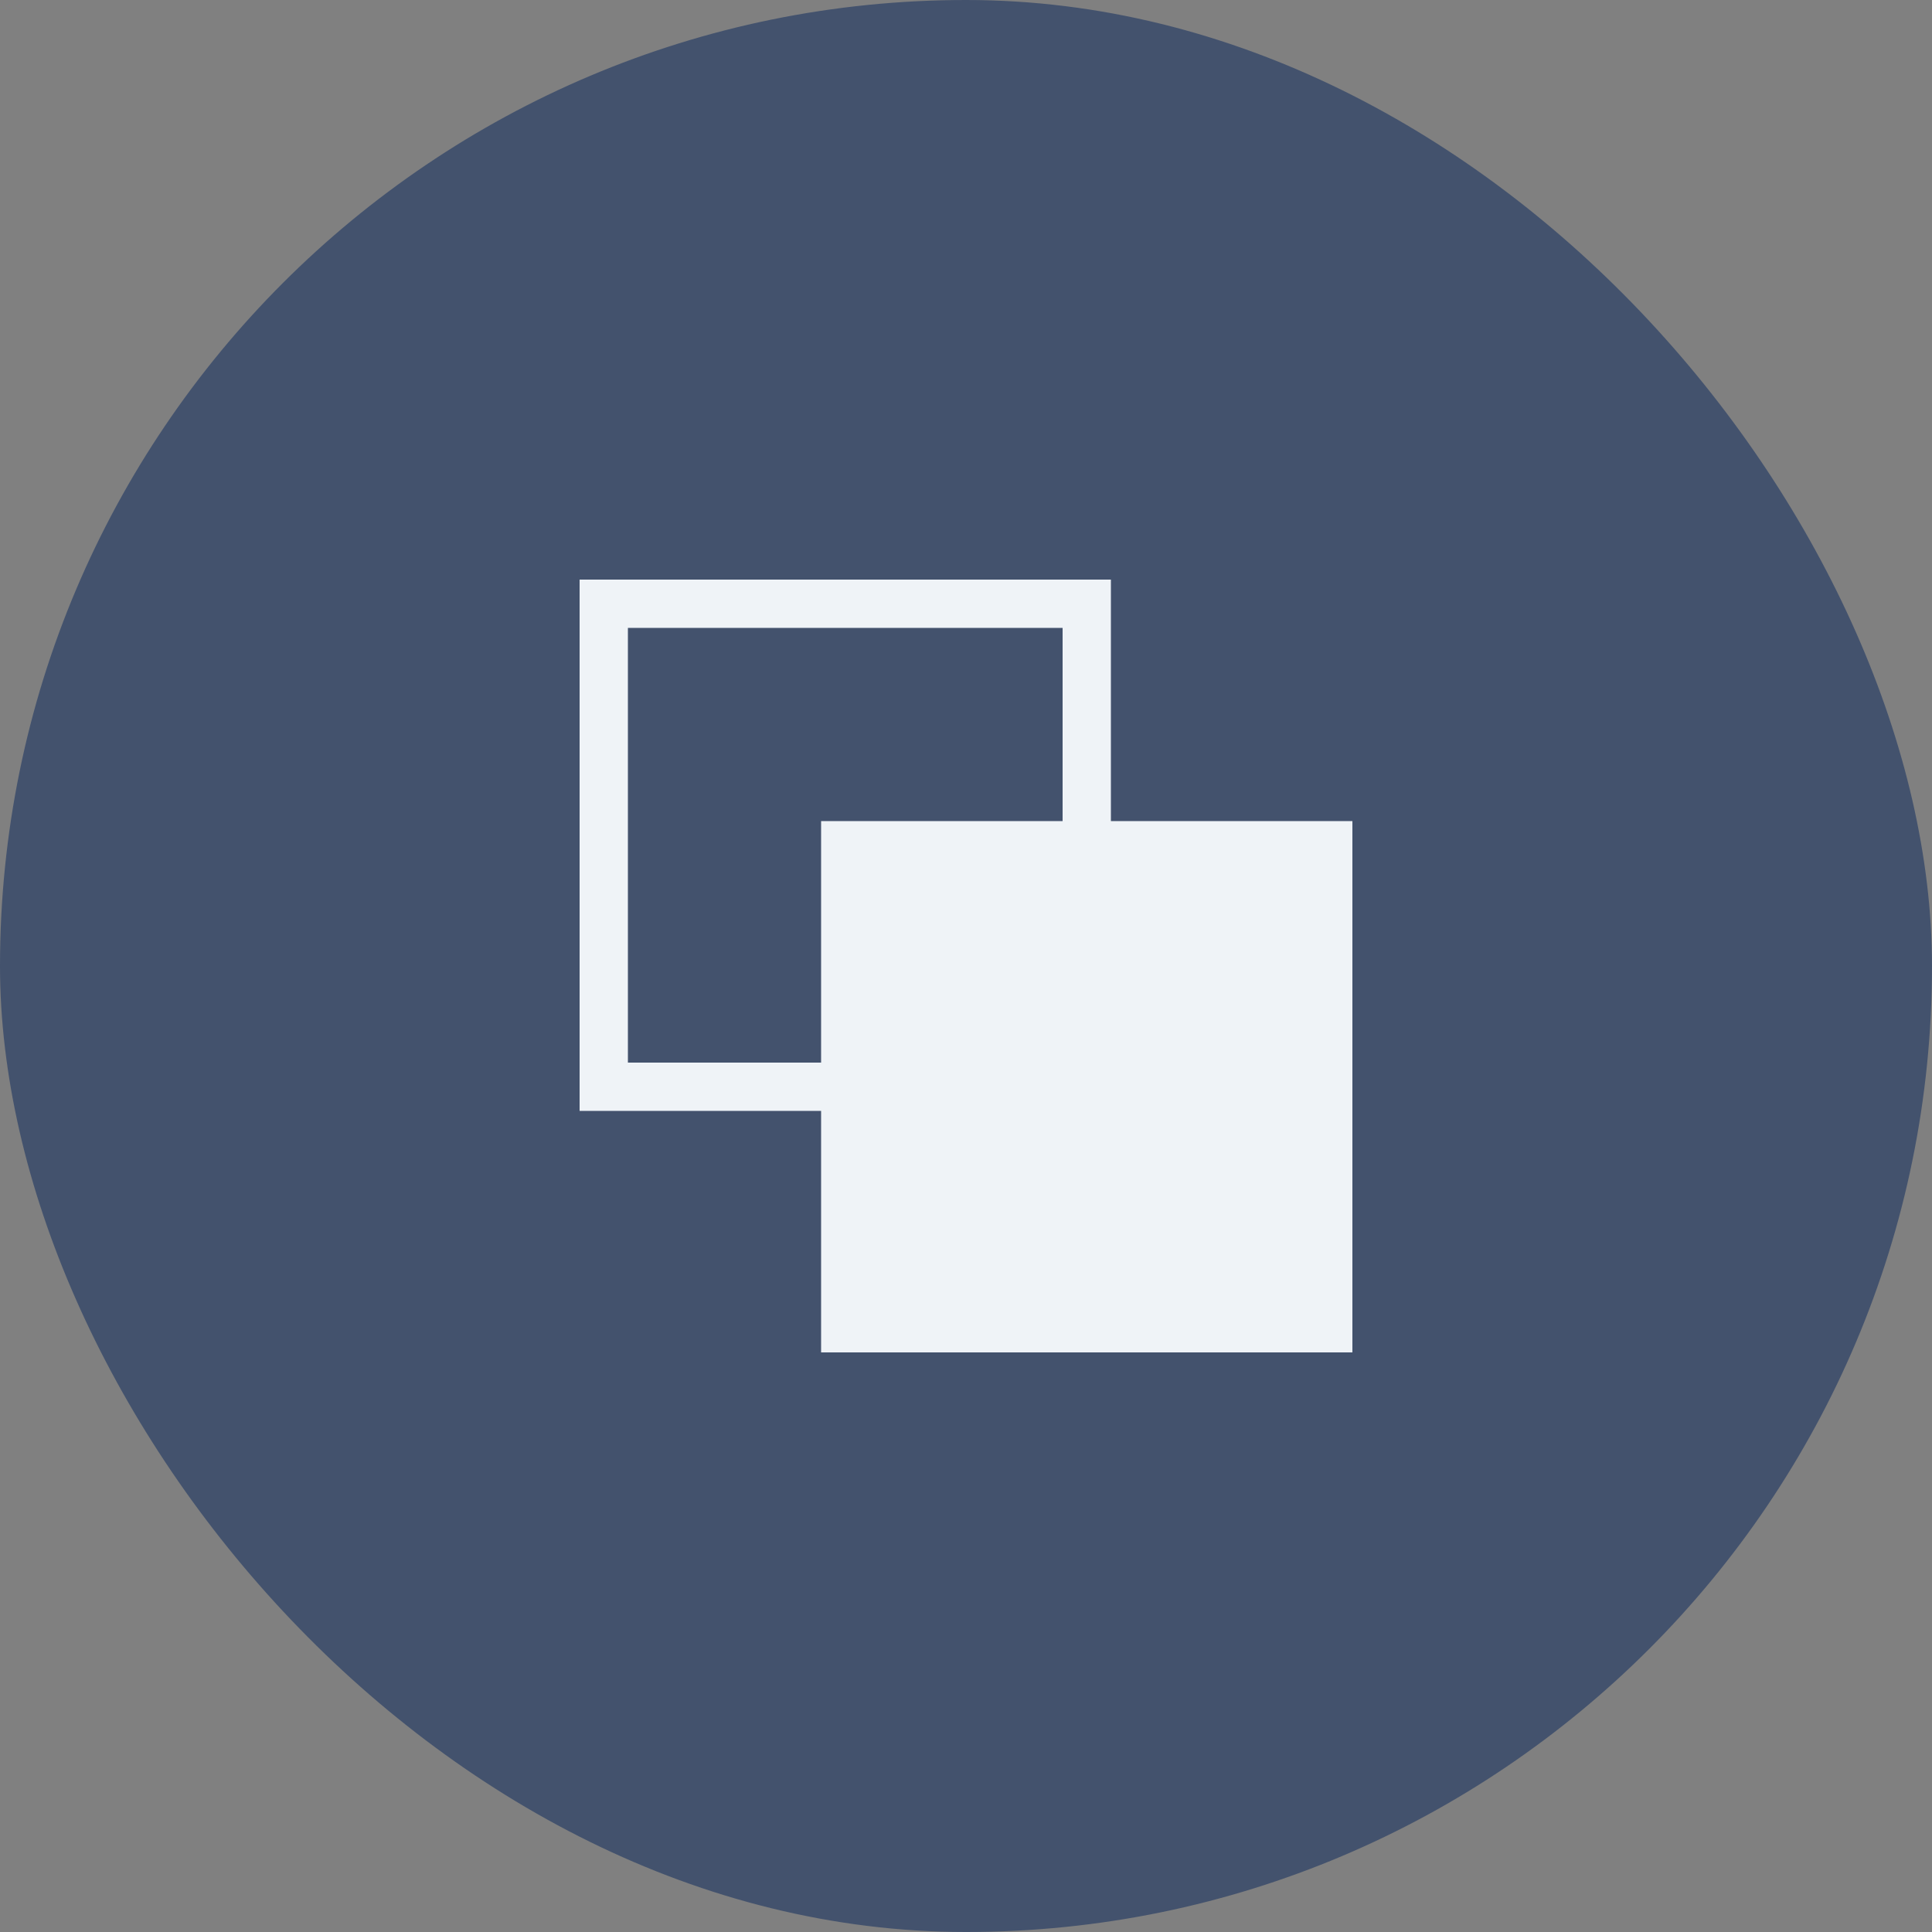
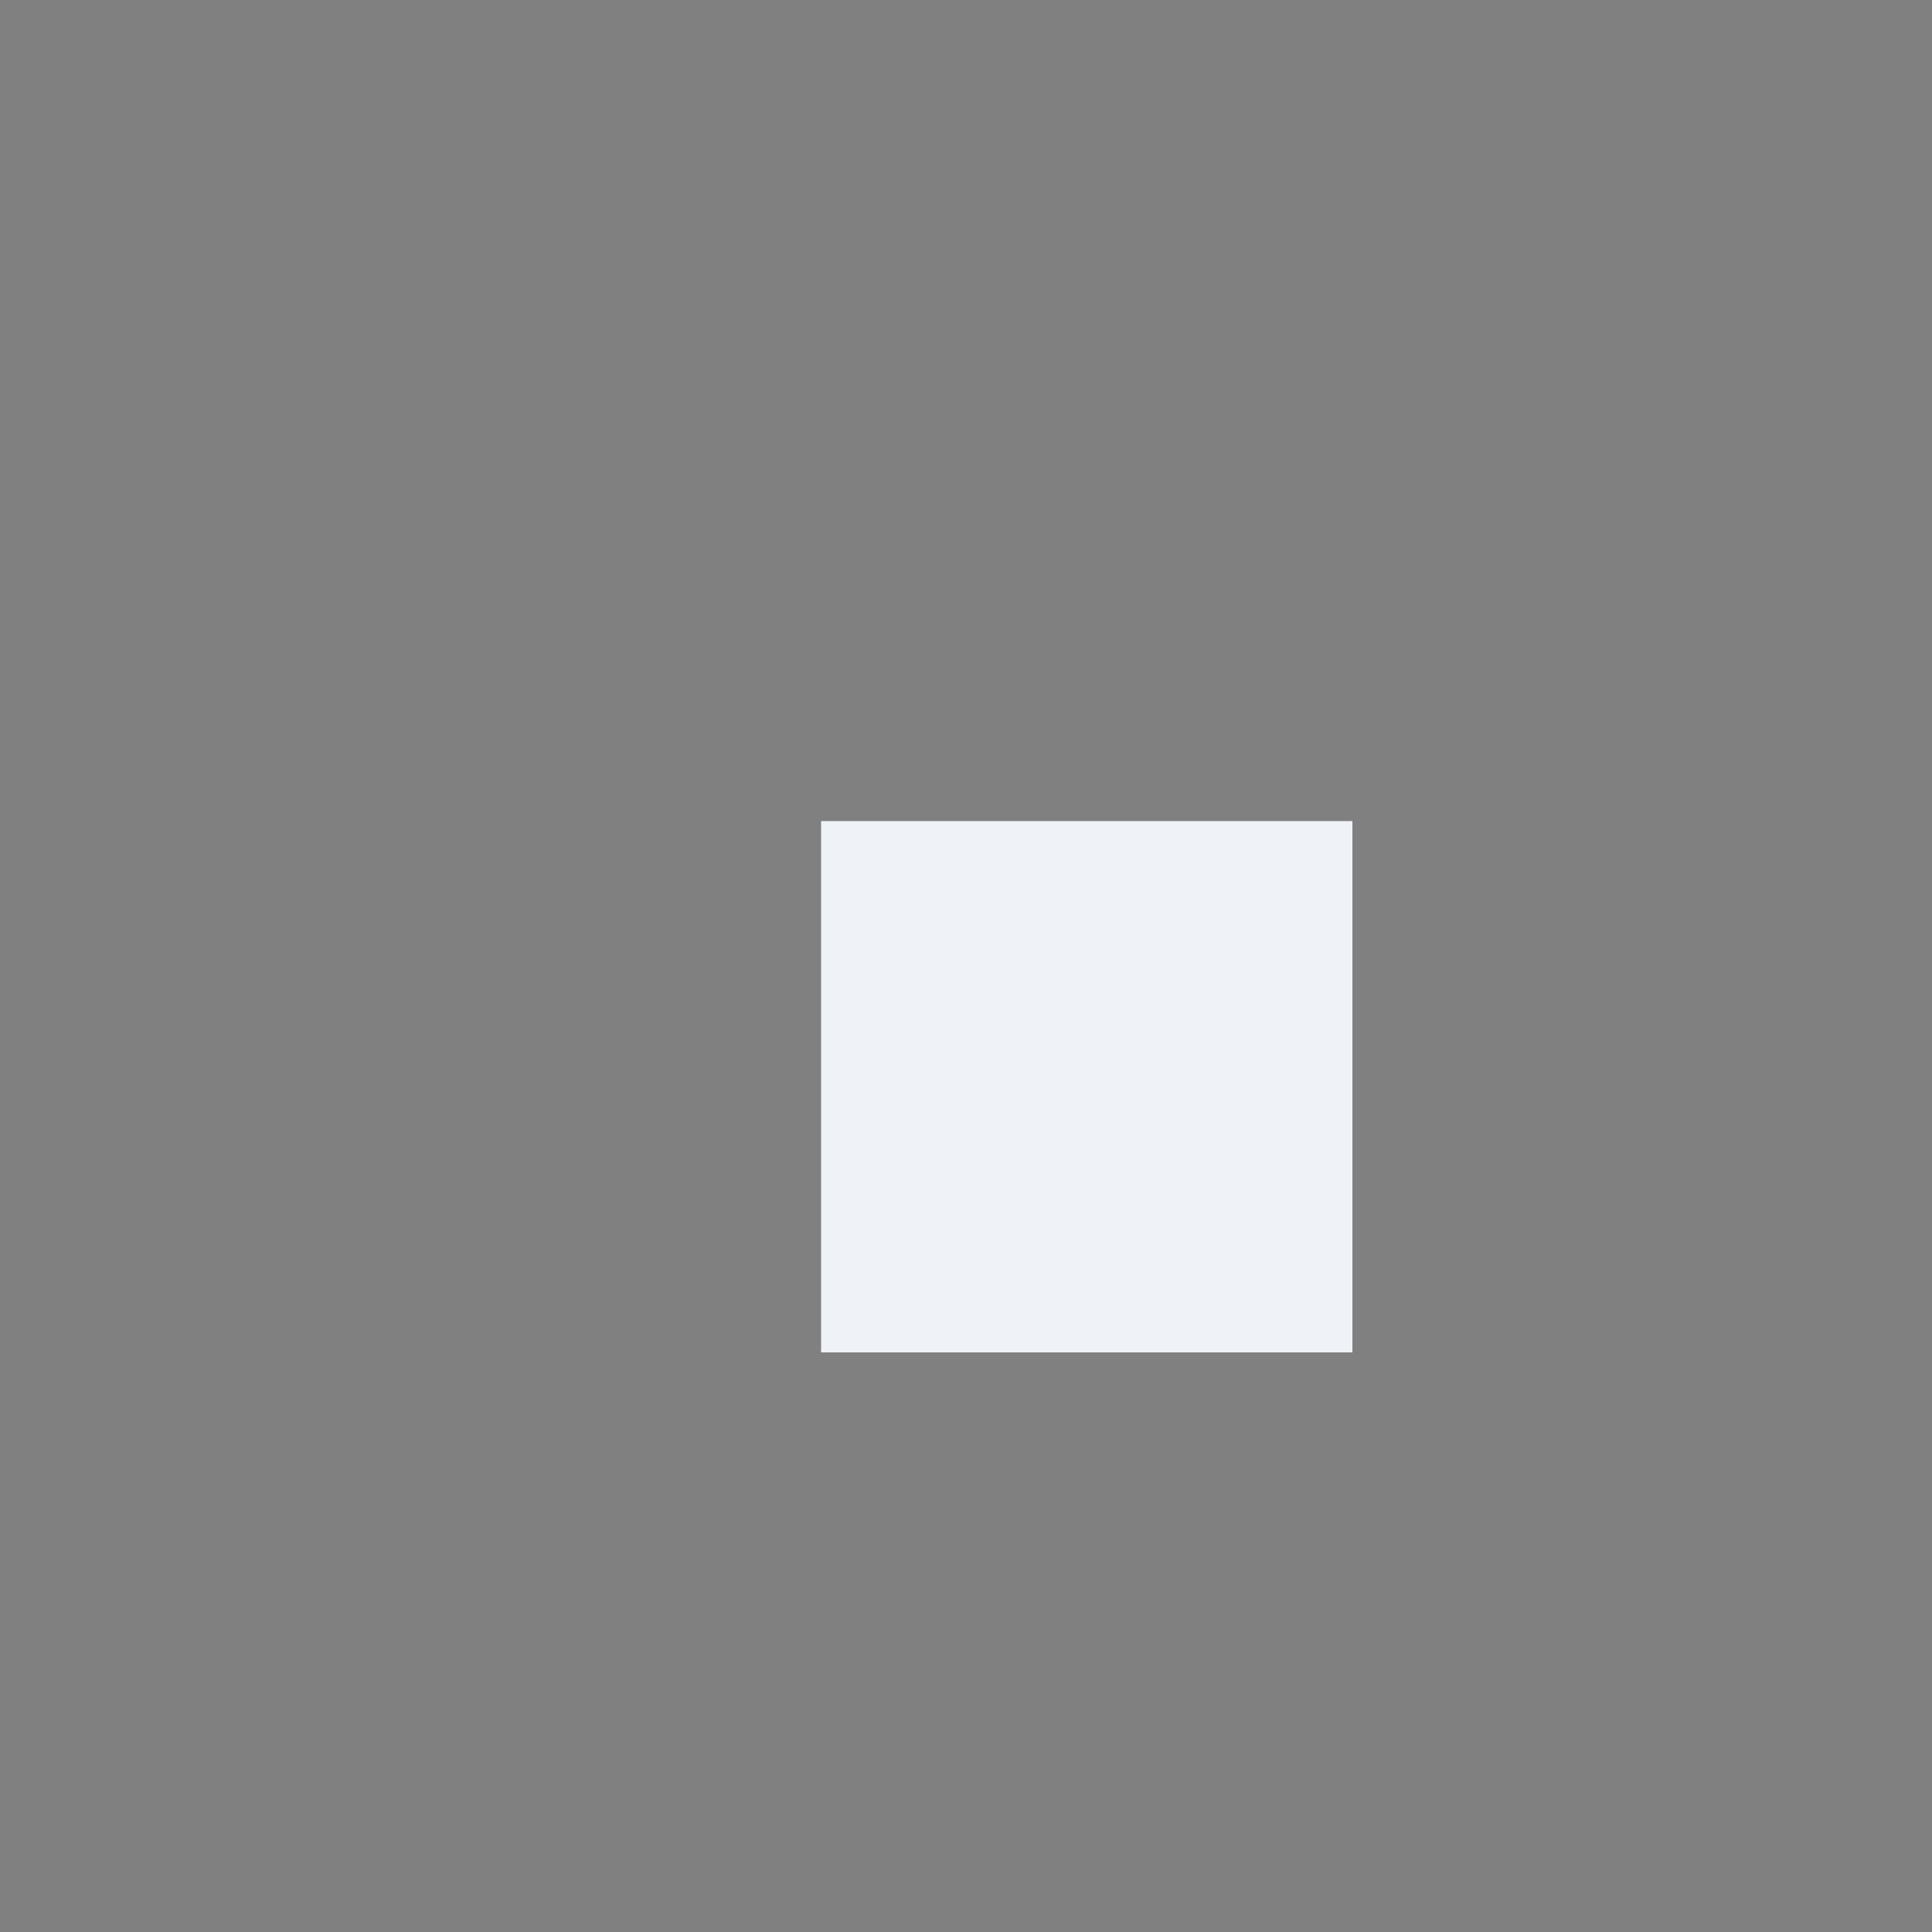
<svg xmlns="http://www.w3.org/2000/svg" width="40" height="40" viewBox="0 0 40 40" fill="none">
  <rect x="0" y="0" width="40" height="40" fill="#808080" stroke="none" />
-   <rect width="40" height="40" rx="20" fill="#43526D" />
  <rect x="17" y="17" width="11" height="11" fill="#EFF3F7" />
-   <rect x="12.5" y="12.5" width="10" height="10" stroke="#EFF3F7" />
</svg>